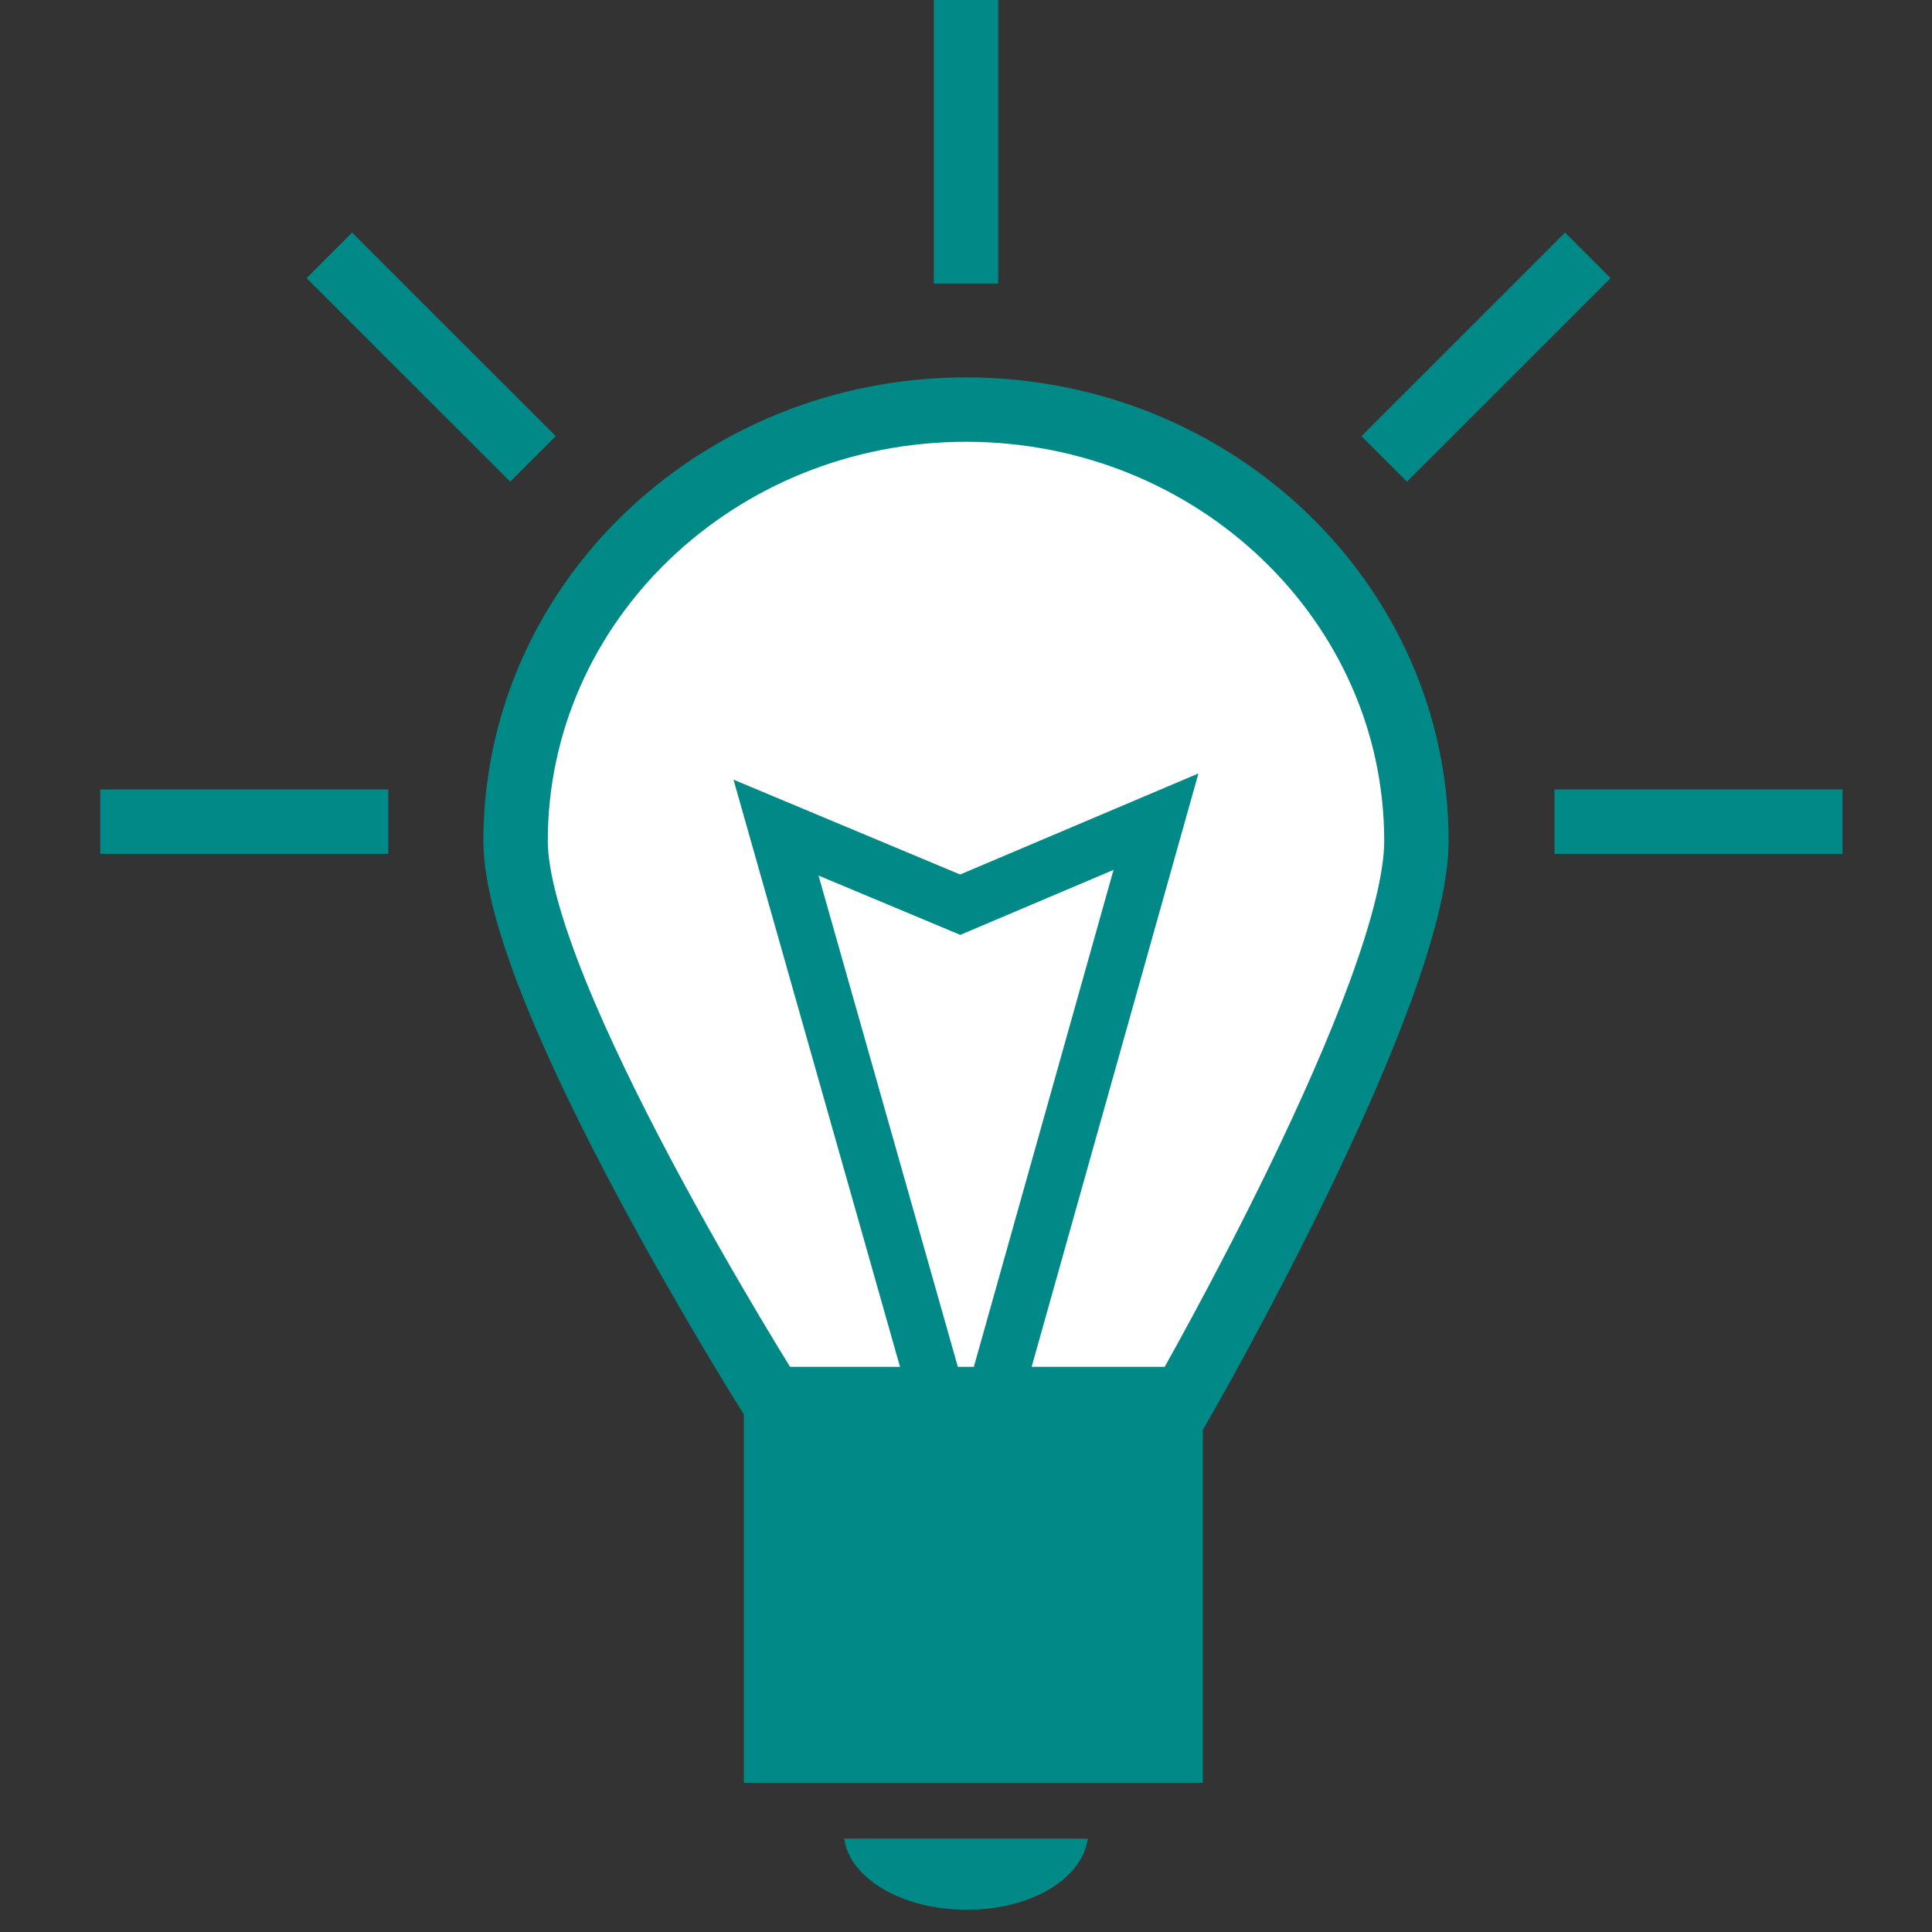
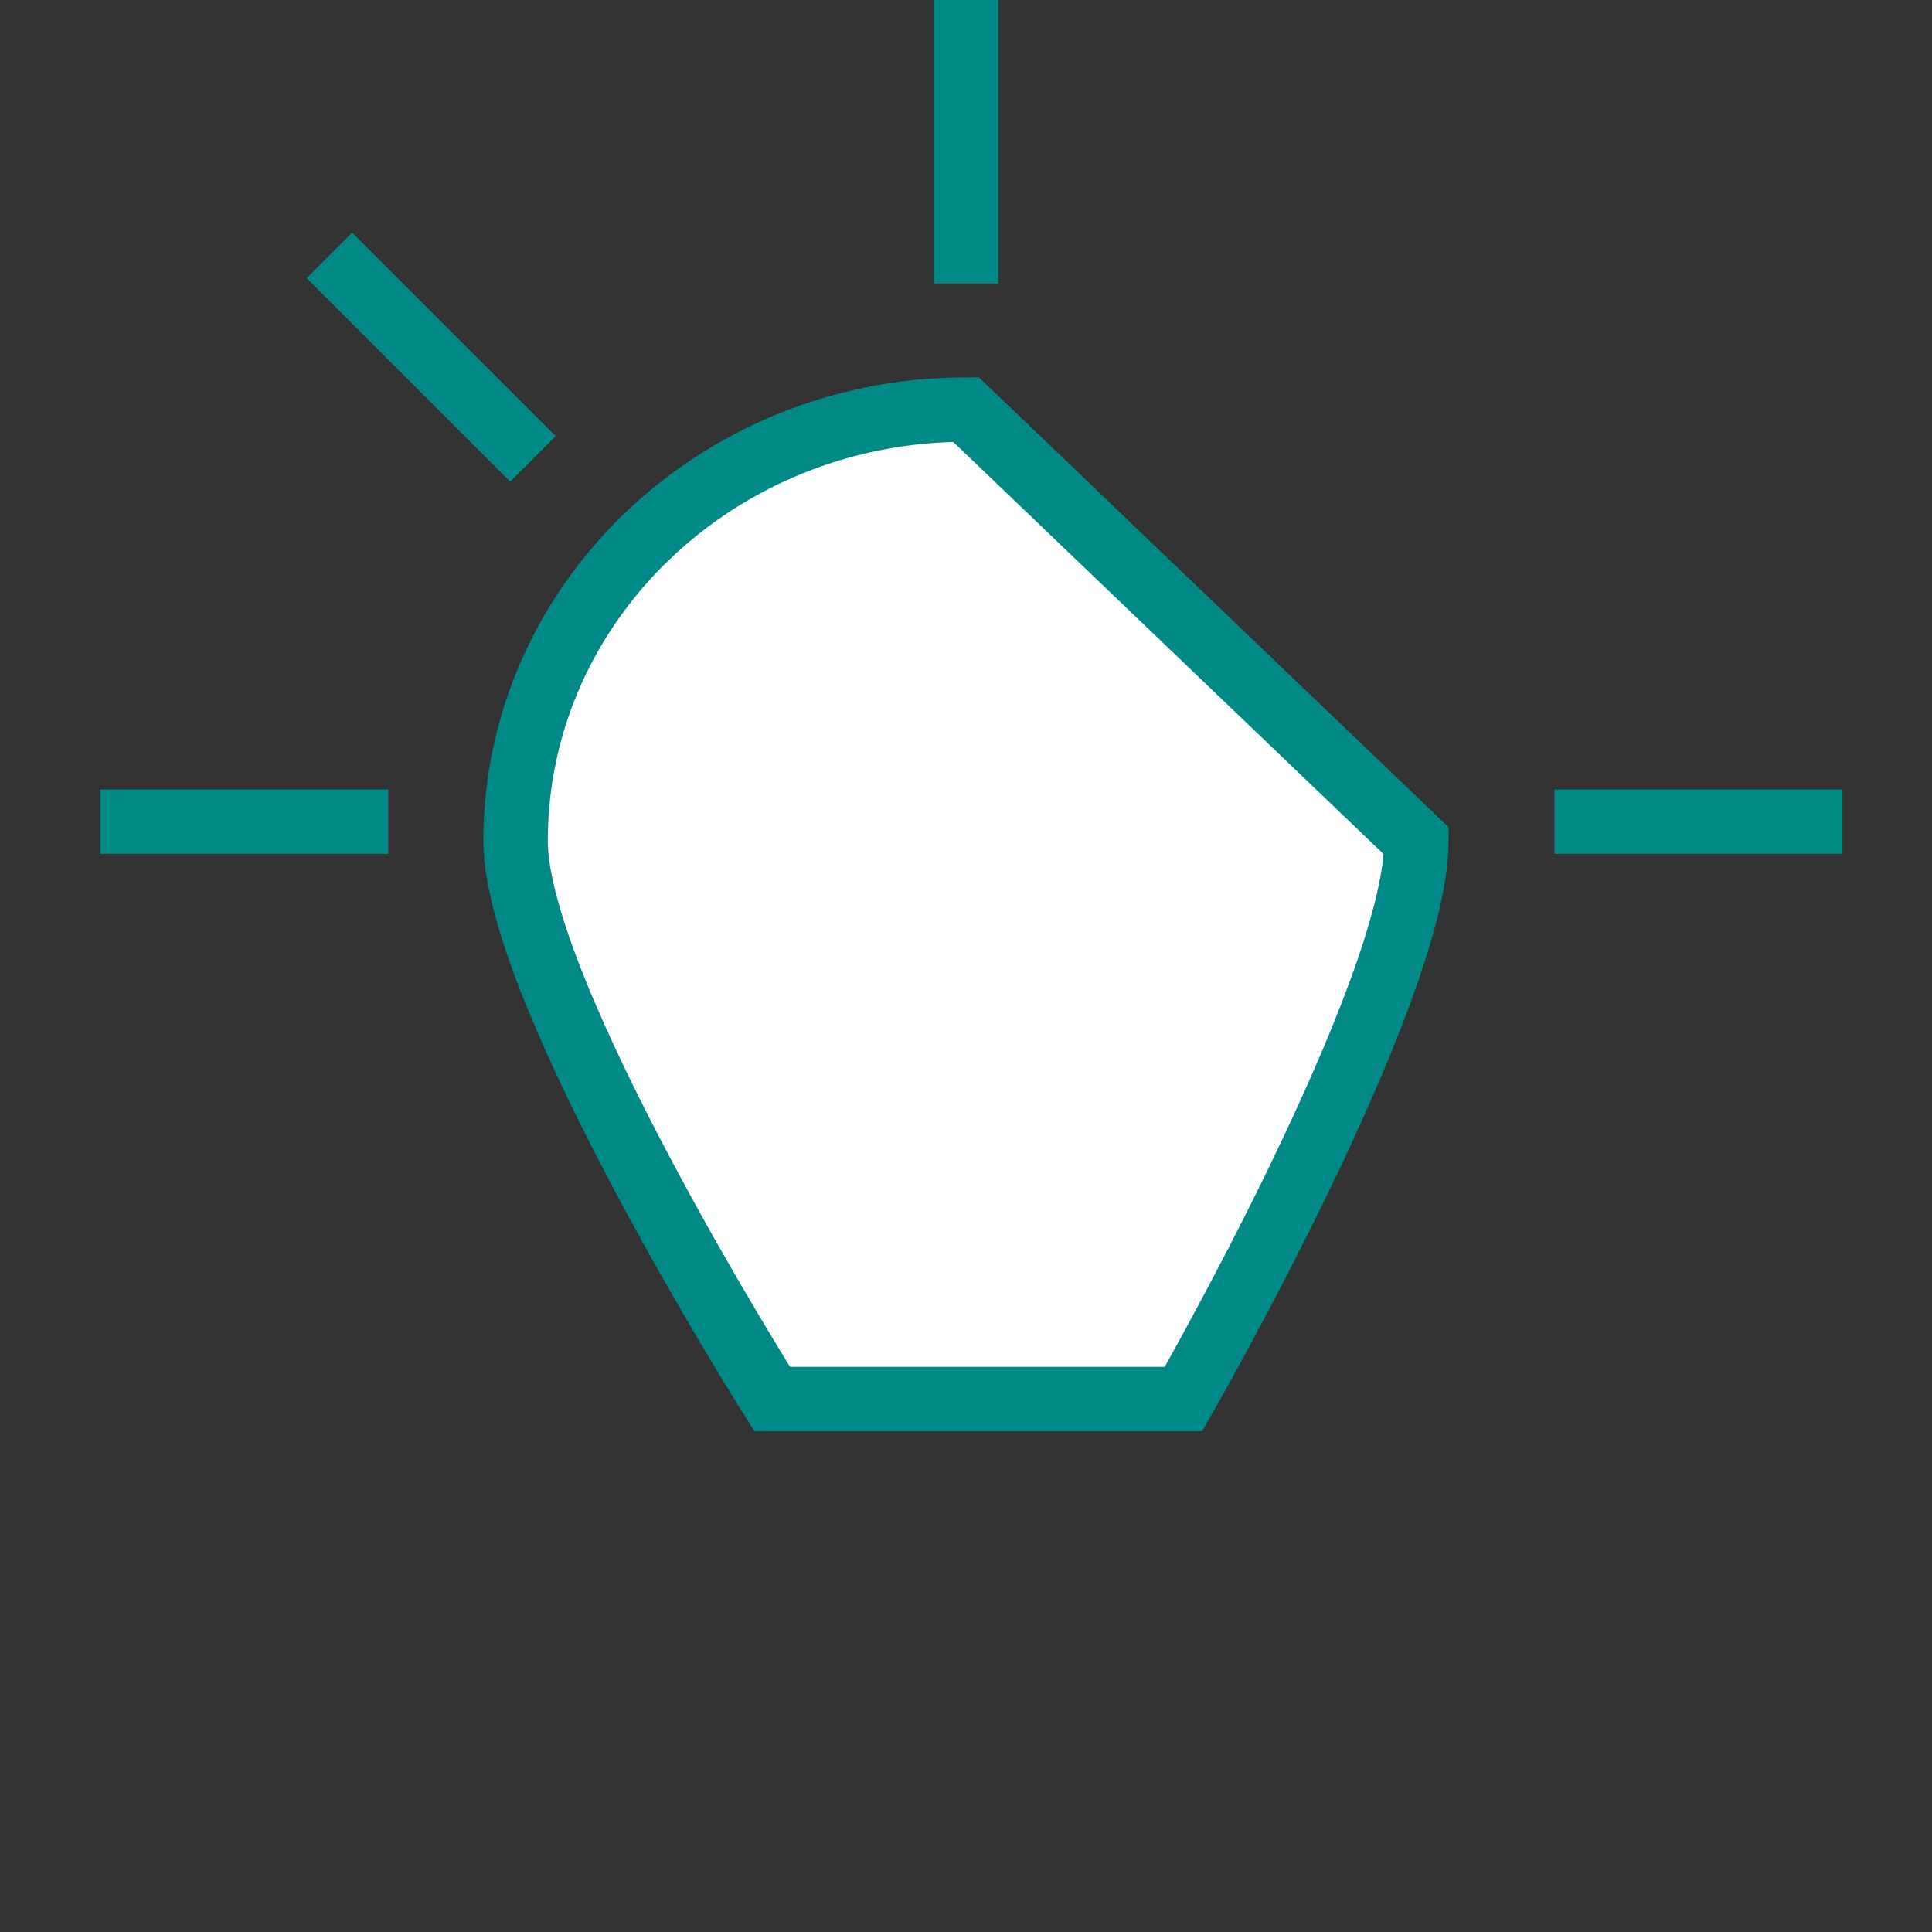
<svg xmlns="http://www.w3.org/2000/svg" width="30" height="30" baseProfile="tiny" version="1.1" viewBox="0 0 30 30">
  <rect x="0" y="0" width="30" height="30" fill="#333333" stroke="none" />
-   <path id="path3998" fill-rule="evenodd" fill="rgb(0, 137, 135)" d="m13.108,28.55c0.09,0.626,0.908,1.105,1.906,1.105,0.997,0,1.789-0.479,1.879-1.105h-3.785z" />
-   <path id="path3986" stroke-linejoin="miter" style="stroke-dasharray:none;" d="m15,6.36c-3.862,0-6.994,2.999-6.994,6.698,0,2.364,3.984,8.666,3.984,8.666h6.387s3.617-6.298,3.617-8.666c0-3.698-3.132-6.698-6.994-6.698z" fill-rule="evenodd" stroke="rgb(0, 137, 135)" stroke-linecap="butt" stroke-miterlimit="4" stroke-width="1" fill="#FFF" />
-   <path id="path4018" stroke-linejoin="miter" style="stroke-dasharray:none;" d="m15,23.254-2.95-10.403,2.86,1.197,3.04-1.289z" stroke="rgb(0, 137, 135)" stroke-linecap="butt" stroke-miterlimit="4" stroke-width="0.864" fill="none" />
-   <rect id="rect3996-6-5" fill-rule="evenodd" height="5.862" width="7.127" y="21.821" x="11.551" fill="rgb(0, 137, 135)" />
+   <path id="path3986" stroke-linejoin="miter" style="stroke-dasharray:none;" d="m15,6.36c-3.862,0-6.994,2.999-6.994,6.698,0,2.364,3.984,8.666,3.984,8.666h6.387s3.617-6.298,3.617-8.666z" fill-rule="evenodd" stroke="rgb(0, 137, 135)" stroke-linecap="butt" stroke-miterlimit="4" stroke-width="1" fill="#FFF" />
  <path id="path4664-4-4" stroke-linejoin="miter" style="stroke-dasharray:none;" d="m15,4.403,0-4.472" stroke="rgb(0, 137, 135)" stroke-linecap="butt" stroke-miterlimit="4" stroke-width="1" fill="none" />
  <path id="path4664-4-4-6" stroke-linejoin="miter" style="stroke-dasharray:none;" d="m24.138,12.759,4.472,0" stroke="rgb(0, 137, 135)" stroke-linecap="butt" stroke-miterlimit="4" stroke-width="1" fill="none" />
  <path id="path4664-4-4-6-3" stroke-linejoin="miter" style="stroke-dasharray:none;" d="m1.557,12.759,4.472,0" stroke="rgb(0, 137, 135)" stroke-linecap="butt" stroke-miterlimit="4" stroke-width="1" fill="none" />
  <path id="path4664-4-4-2" stroke-linejoin="miter" style="stroke-dasharray:none;" d="M8.276,7.126,5.114,3.965" stroke="rgb(0, 137, 135)" stroke-linecap="butt" stroke-miterlimit="4" stroke-width="1" fill="none" />
-   <path id="path4664-4-4-2-8" stroke-linejoin="miter" style="stroke-dasharray:none;" d="M21.494,7.126,24.656,3.965" stroke="rgb(0, 137, 135)" stroke-linecap="butt" stroke-miterlimit="4" stroke-width="1" fill="none" />
</svg>